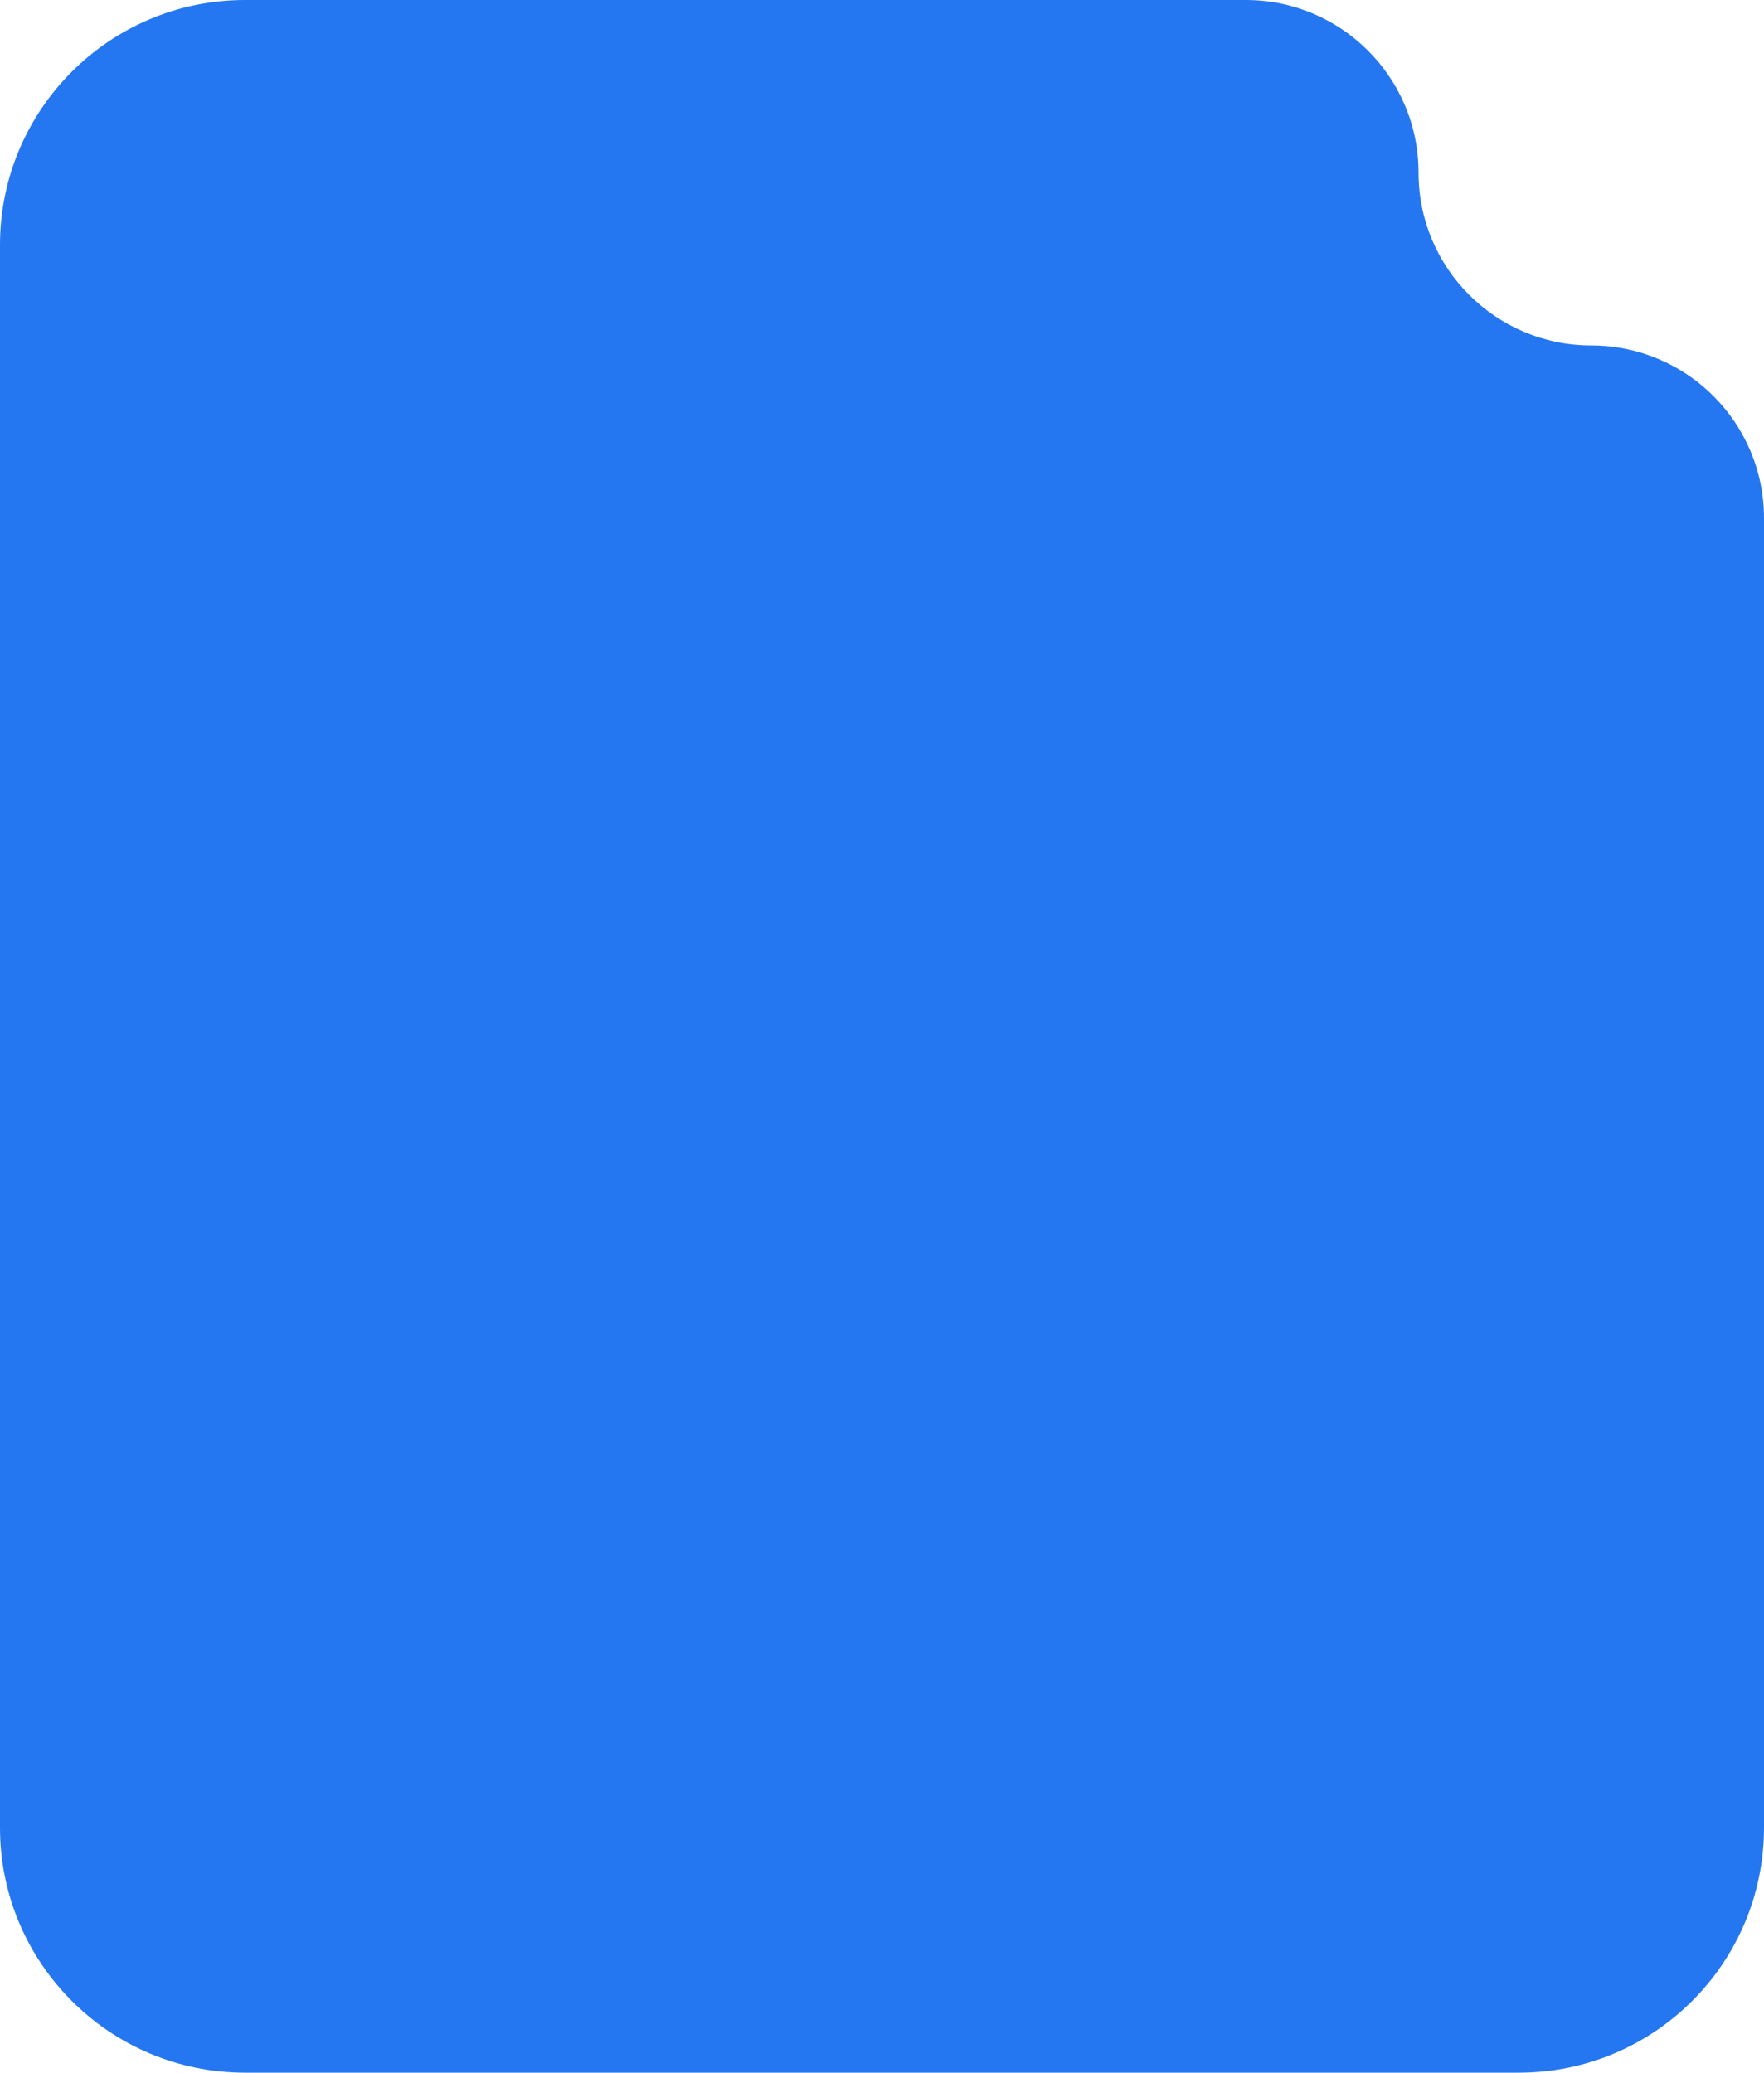
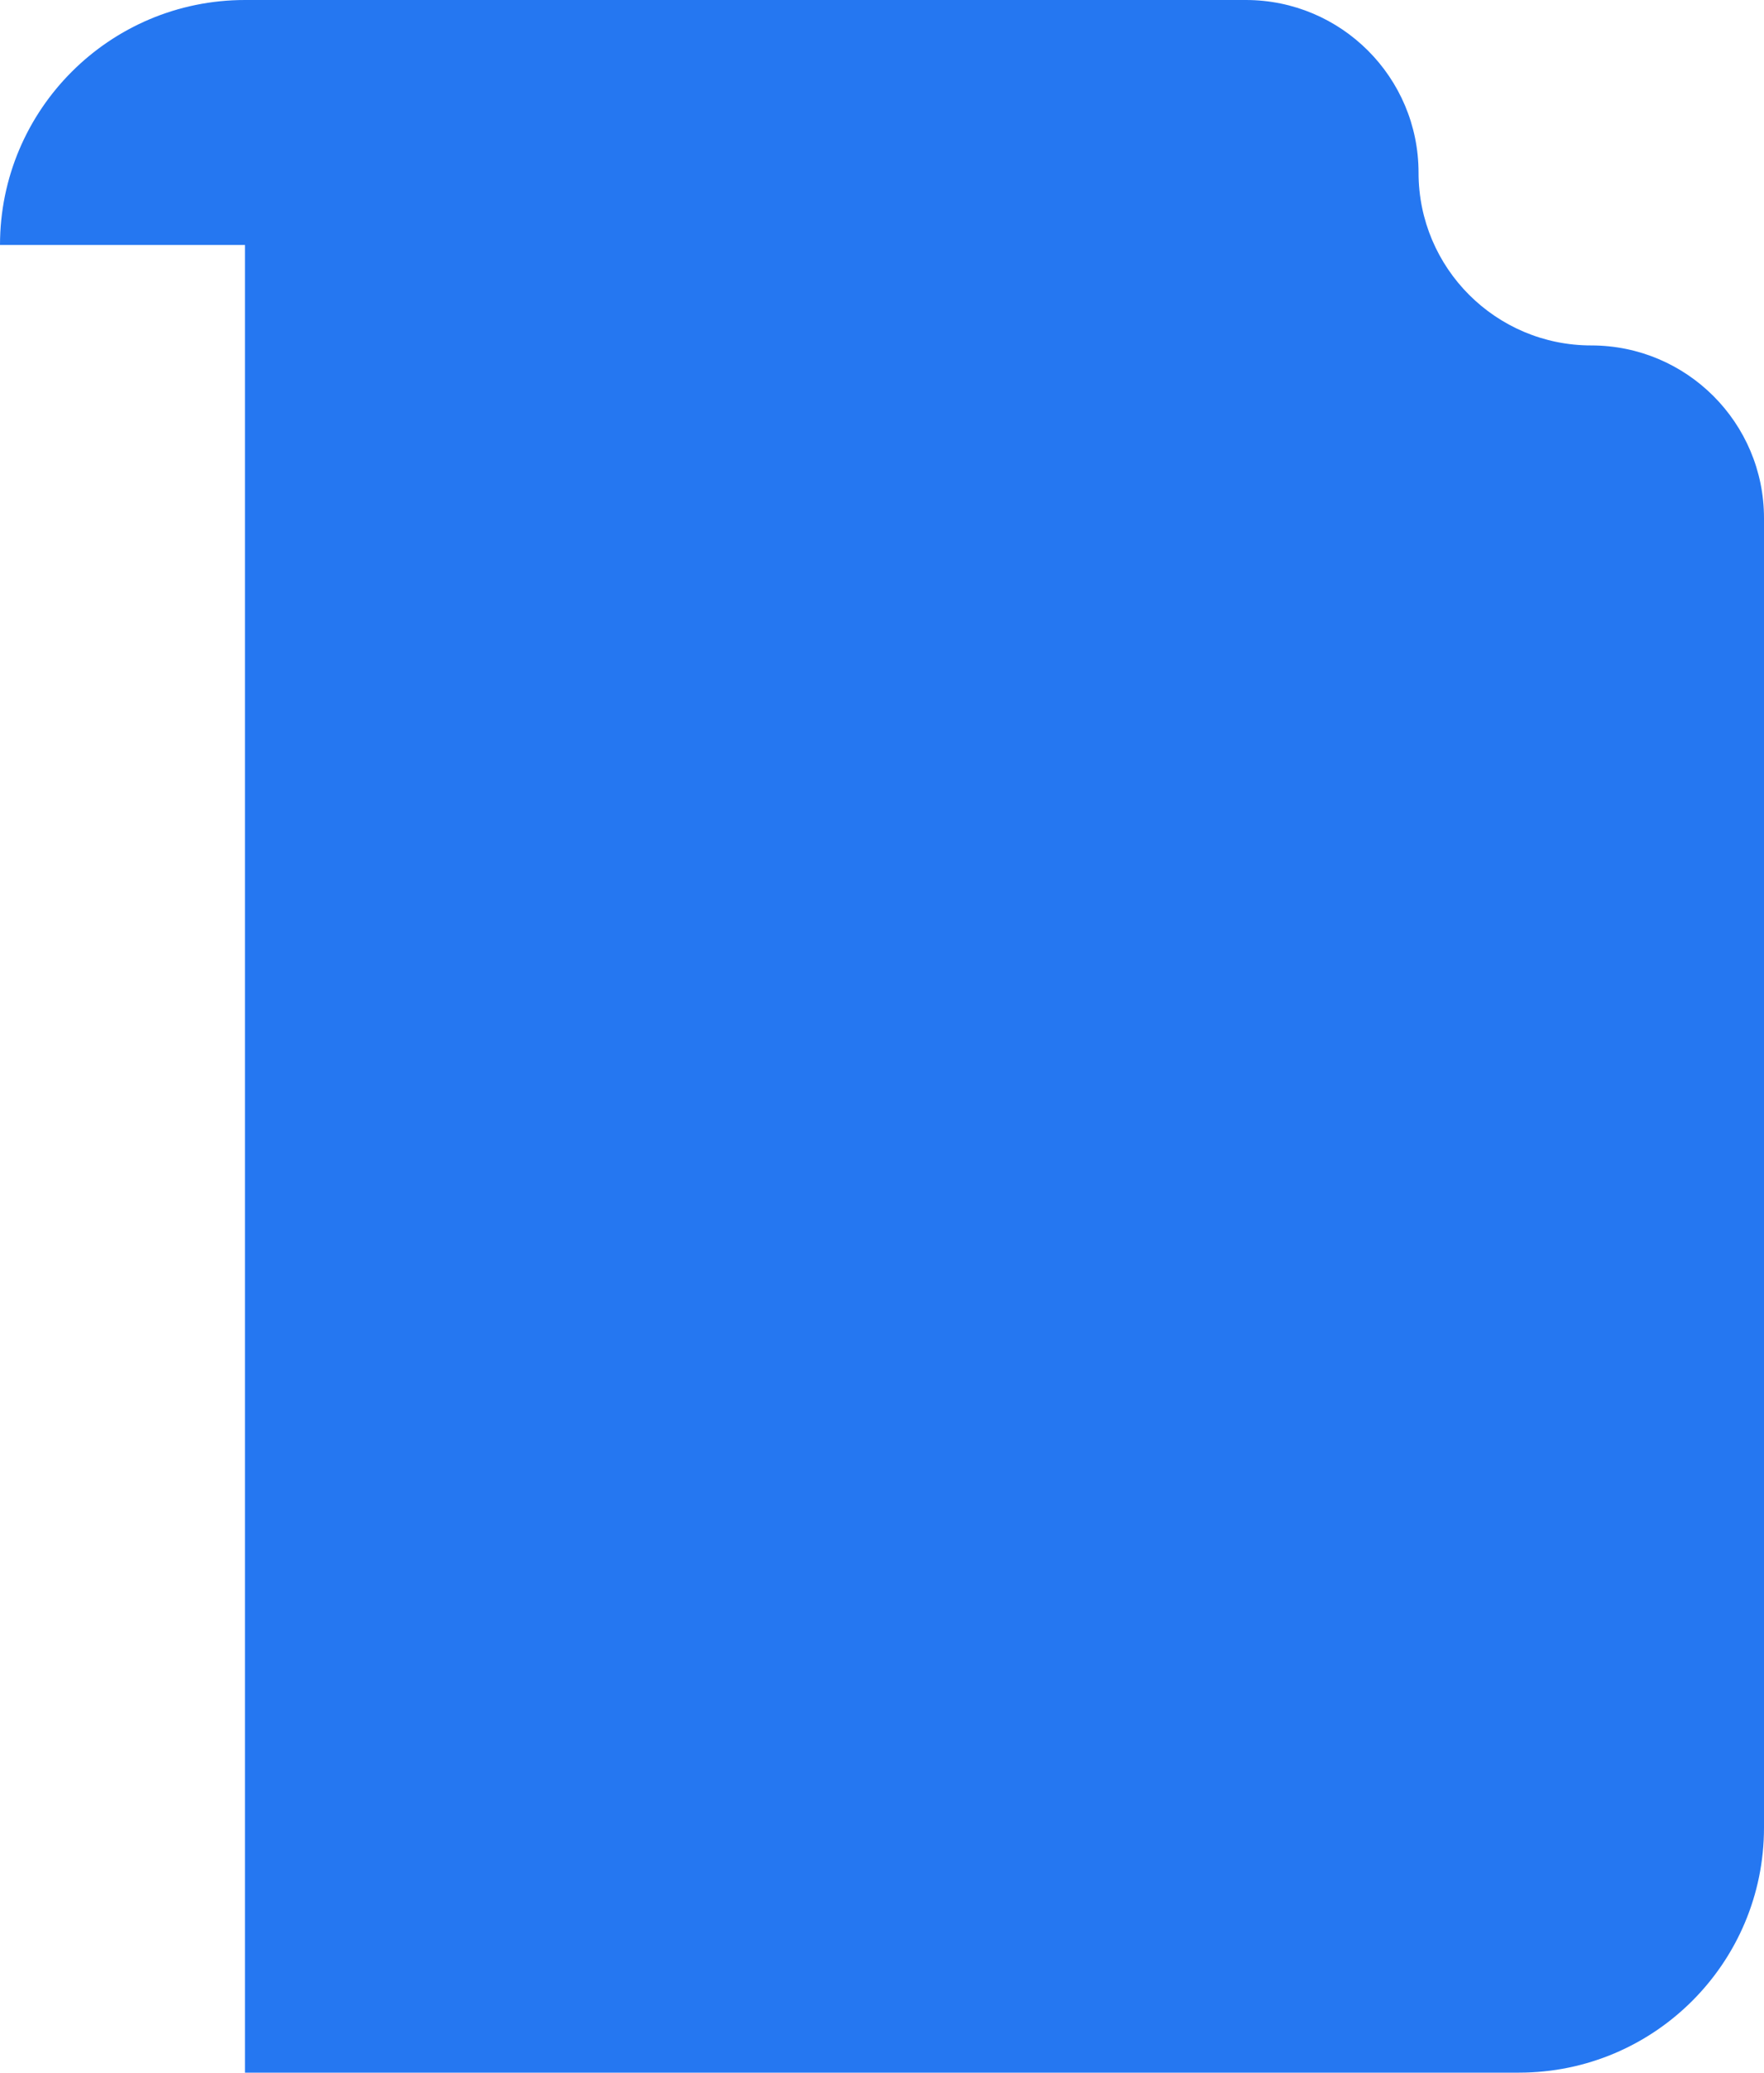
<svg xmlns="http://www.w3.org/2000/svg" width="360" height="423" viewBox="0 0 360 423" fill="none">
-   <path d="M0 50C0 22.386 22.386 0 50 0H254.25C273.718 0 289.5 15.782 289.5 35.25V35.25C289.5 54.718 305.282 70.5 324.75 70.5V70.5C344.218 70.5 360 86.282 360 105.75V373C360 400.614 337.614 423 310 423H50C22.386 423 0 400.614 0 373V50Z" fill="#2577F1" />
+   <path d="M0 50C0 22.386 22.386 0 50 0H254.25C273.718 0 289.5 15.782 289.5 35.25V35.25C289.5 54.718 305.282 70.5 324.75 70.5V70.5C344.218 70.5 360 86.282 360 105.75V373C360 400.614 337.614 423 310 423H50V50Z" fill="#2577F1" />
</svg>